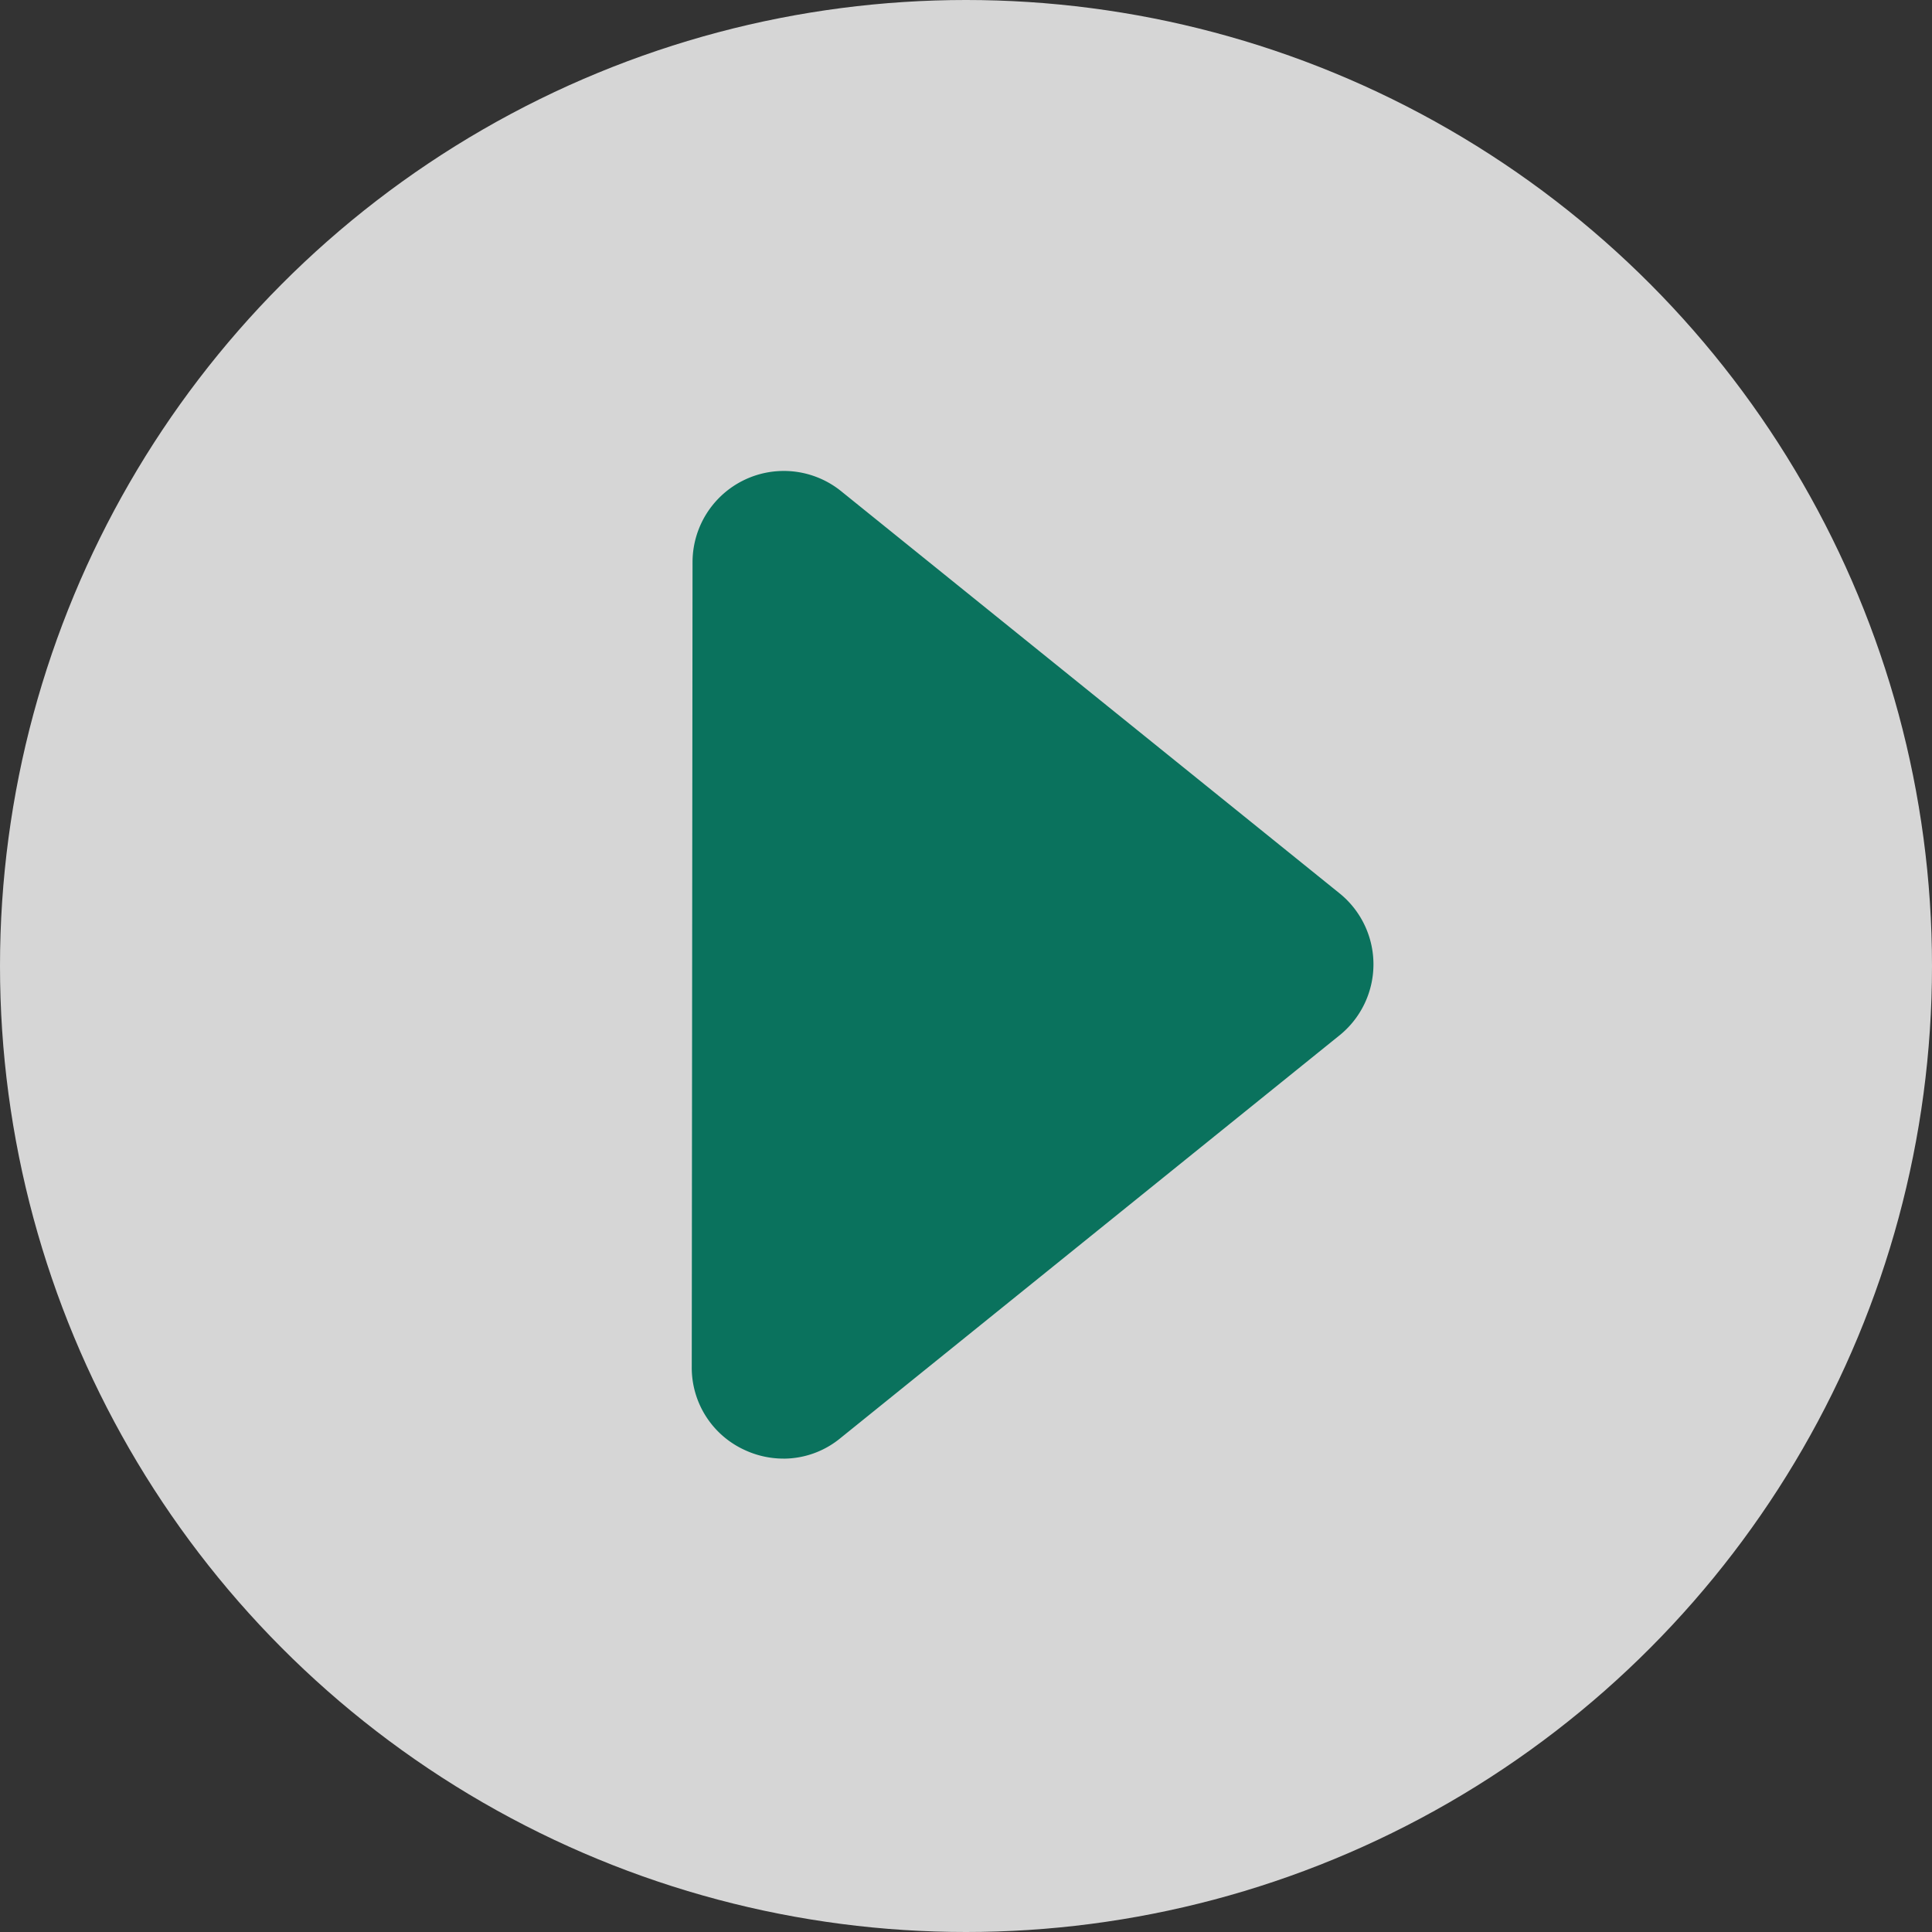
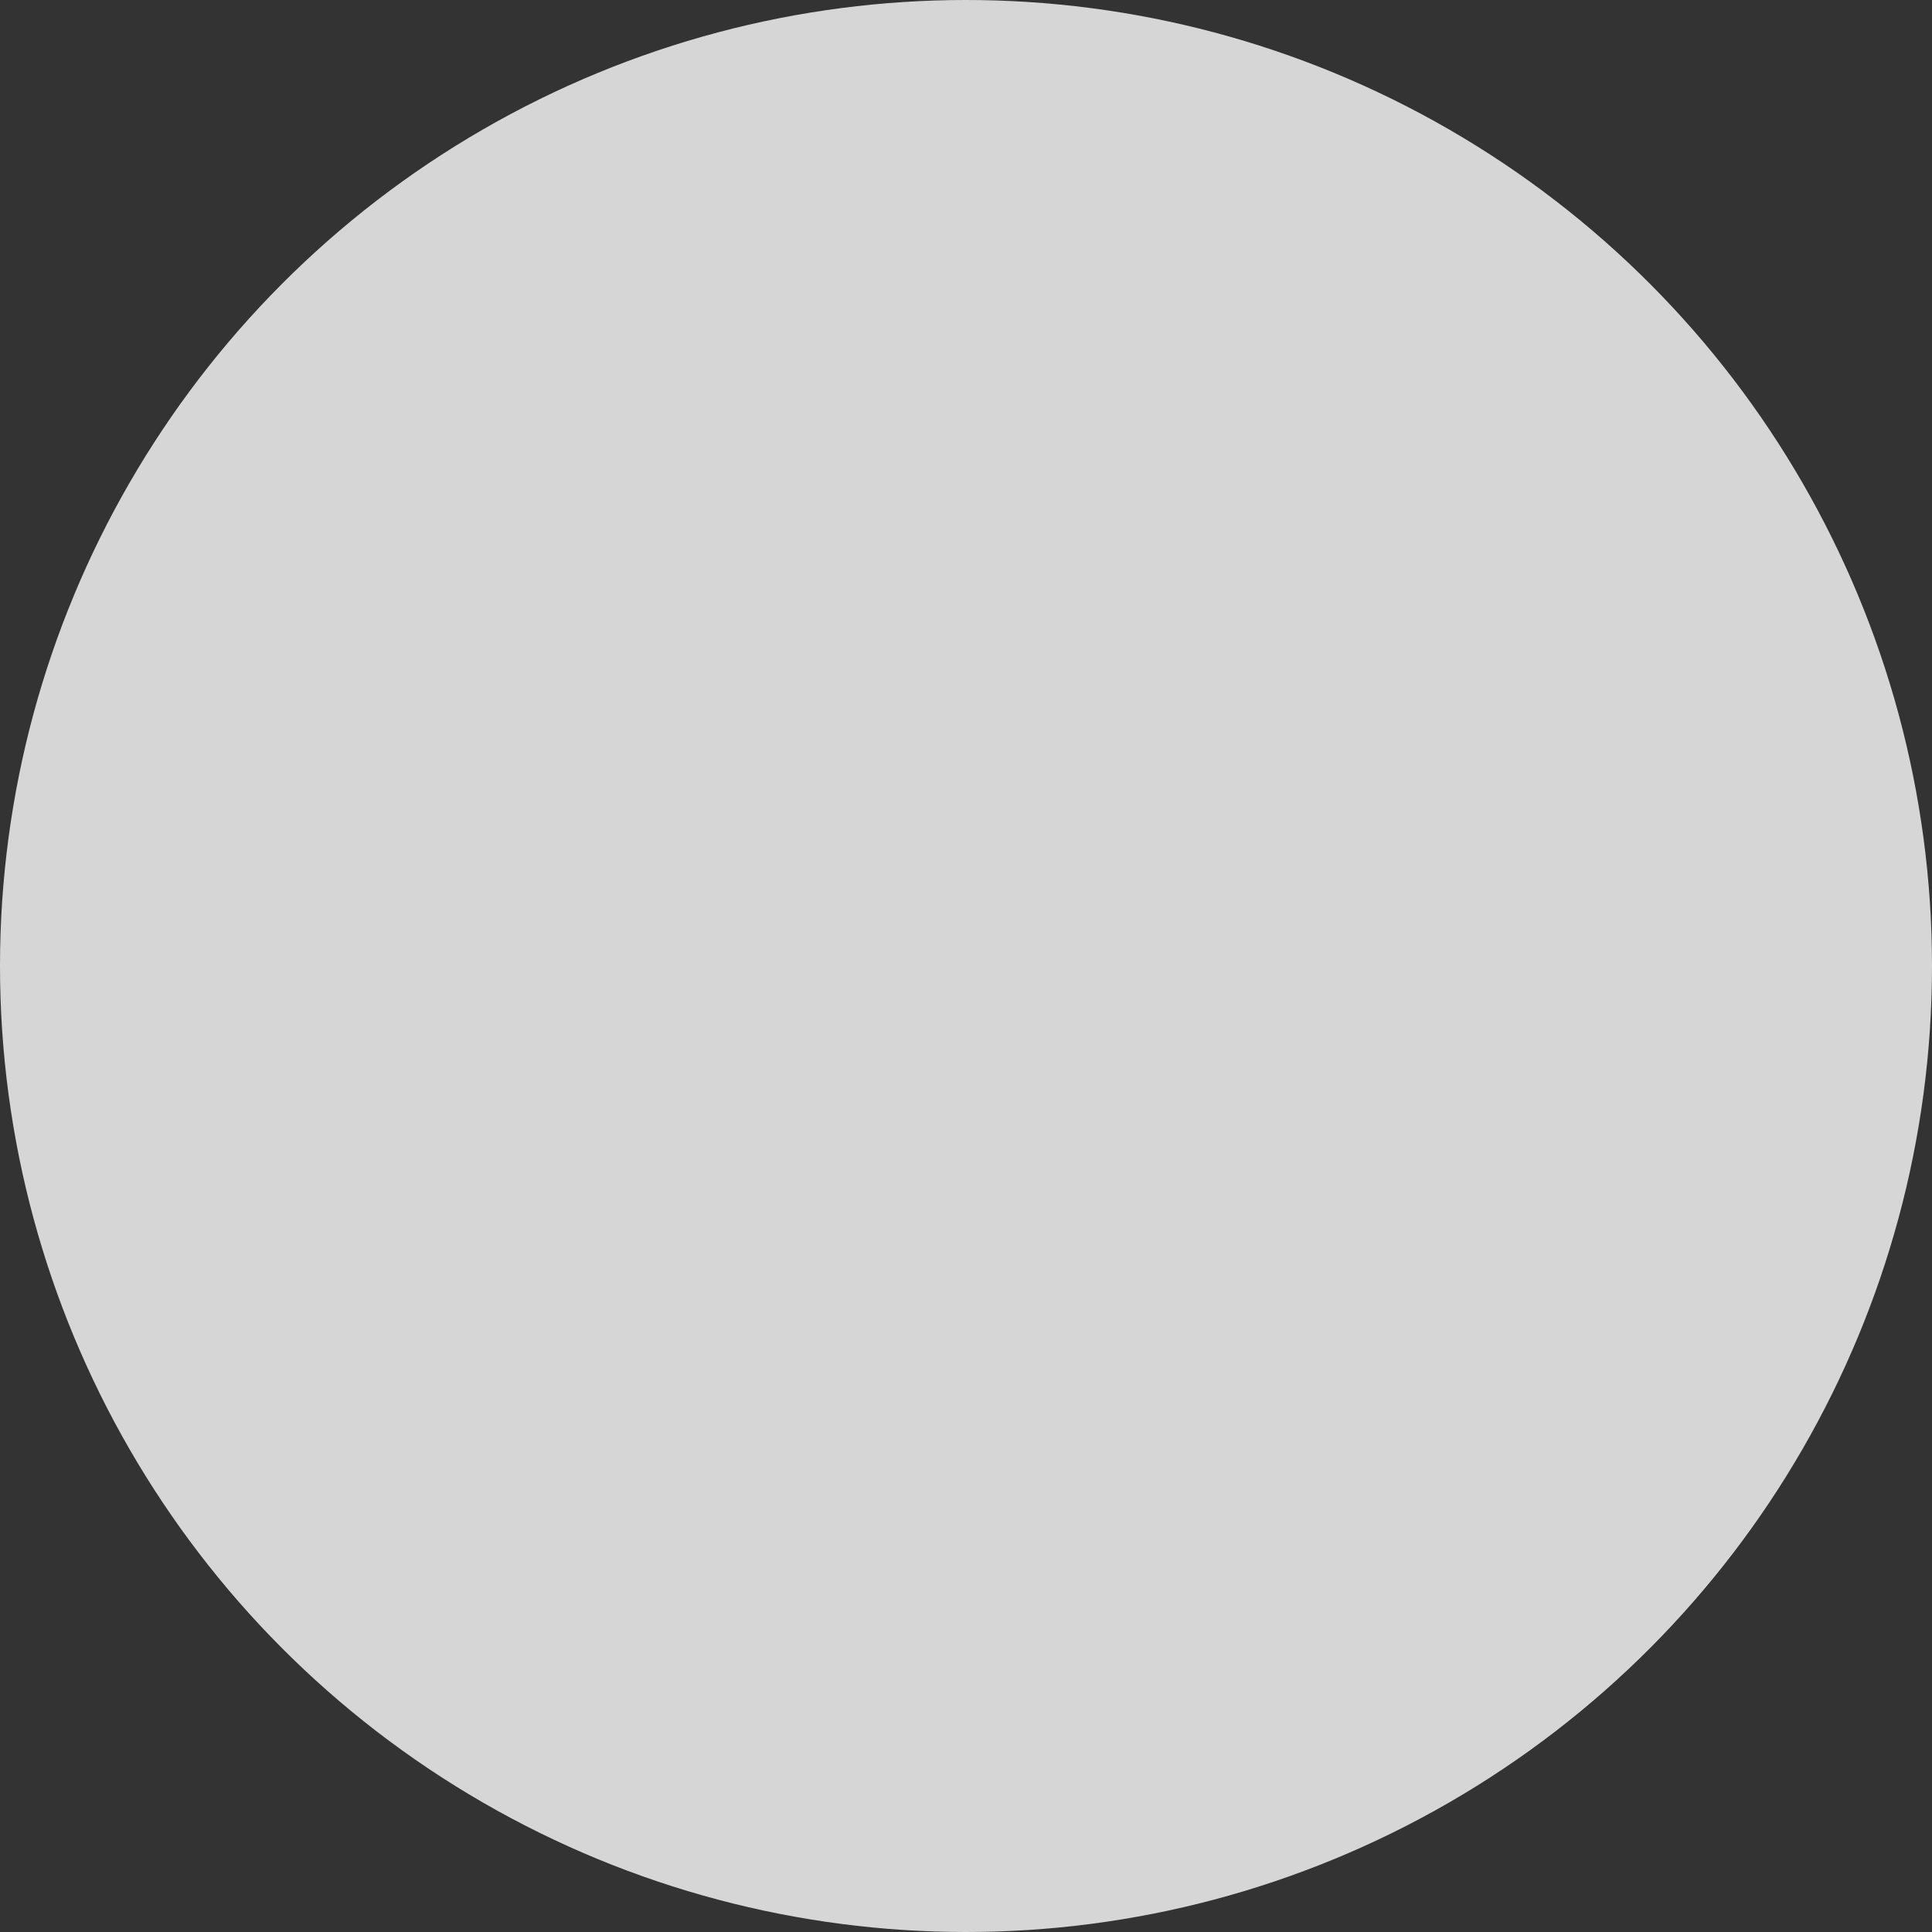
<svg xmlns="http://www.w3.org/2000/svg" width="116" height="116" viewBox="0 0 116 116">
  <rect x="0" y="0" width="116" height="116" fill="#333333" stroke="none" />
  <defs>
    <clipPath id="clip-path">
-       <rect id="Rectangle_21636" data-name="Rectangle 21636" width="72" height="71.999" fill="none" />
-     </clipPath>
+       </clipPath>
  </defs>
  <g id="Group_38673" data-name="Group 38673" transform="translate(-140 -4293)">
    <circle id="Ellipse_1358" data-name="Ellipse 1358" cx="58" cy="58" r="58" transform="translate(140 4293)" fill="#fff" opacity="0.8" />
    <g id="Group_38629" data-name="Group 38629" transform="translate(-1.138 4486)">
      <g id="Group_38538" data-name="Group 38538" transform="translate(167.138 -170.999)" clip-path="url(#clip-path)">
-         <path id="Path_9660" data-name="Path 9660" d="M177.352,67.669a5.52,5.52,0,0,1-2.352-.53,5.429,5.429,0,0,1-3.15-4.966l.047-48.329a5.481,5.481,0,0,1,8.966-4.225l29.91,24.133a5.481,5.481,0,0,1,.028,8.456l-30,24.211a5.387,5.387,0,0,1-3.45,1.252" transform="translate(-156.316 -2.093)" fill="#0a725d" />
+         <path id="Path_9660" data-name="Path 9660" d="M177.352,67.669a5.52,5.52,0,0,1-2.352-.53,5.429,5.429,0,0,1-3.15-4.966l.047-48.329a5.481,5.481,0,0,1,8.966-4.225a5.481,5.481,0,0,1,.028,8.456l-30,24.211a5.387,5.387,0,0,1-3.45,1.252" transform="translate(-156.316 -2.093)" fill="#0a725d" />
      </g>
    </g>
  </g>
</svg>